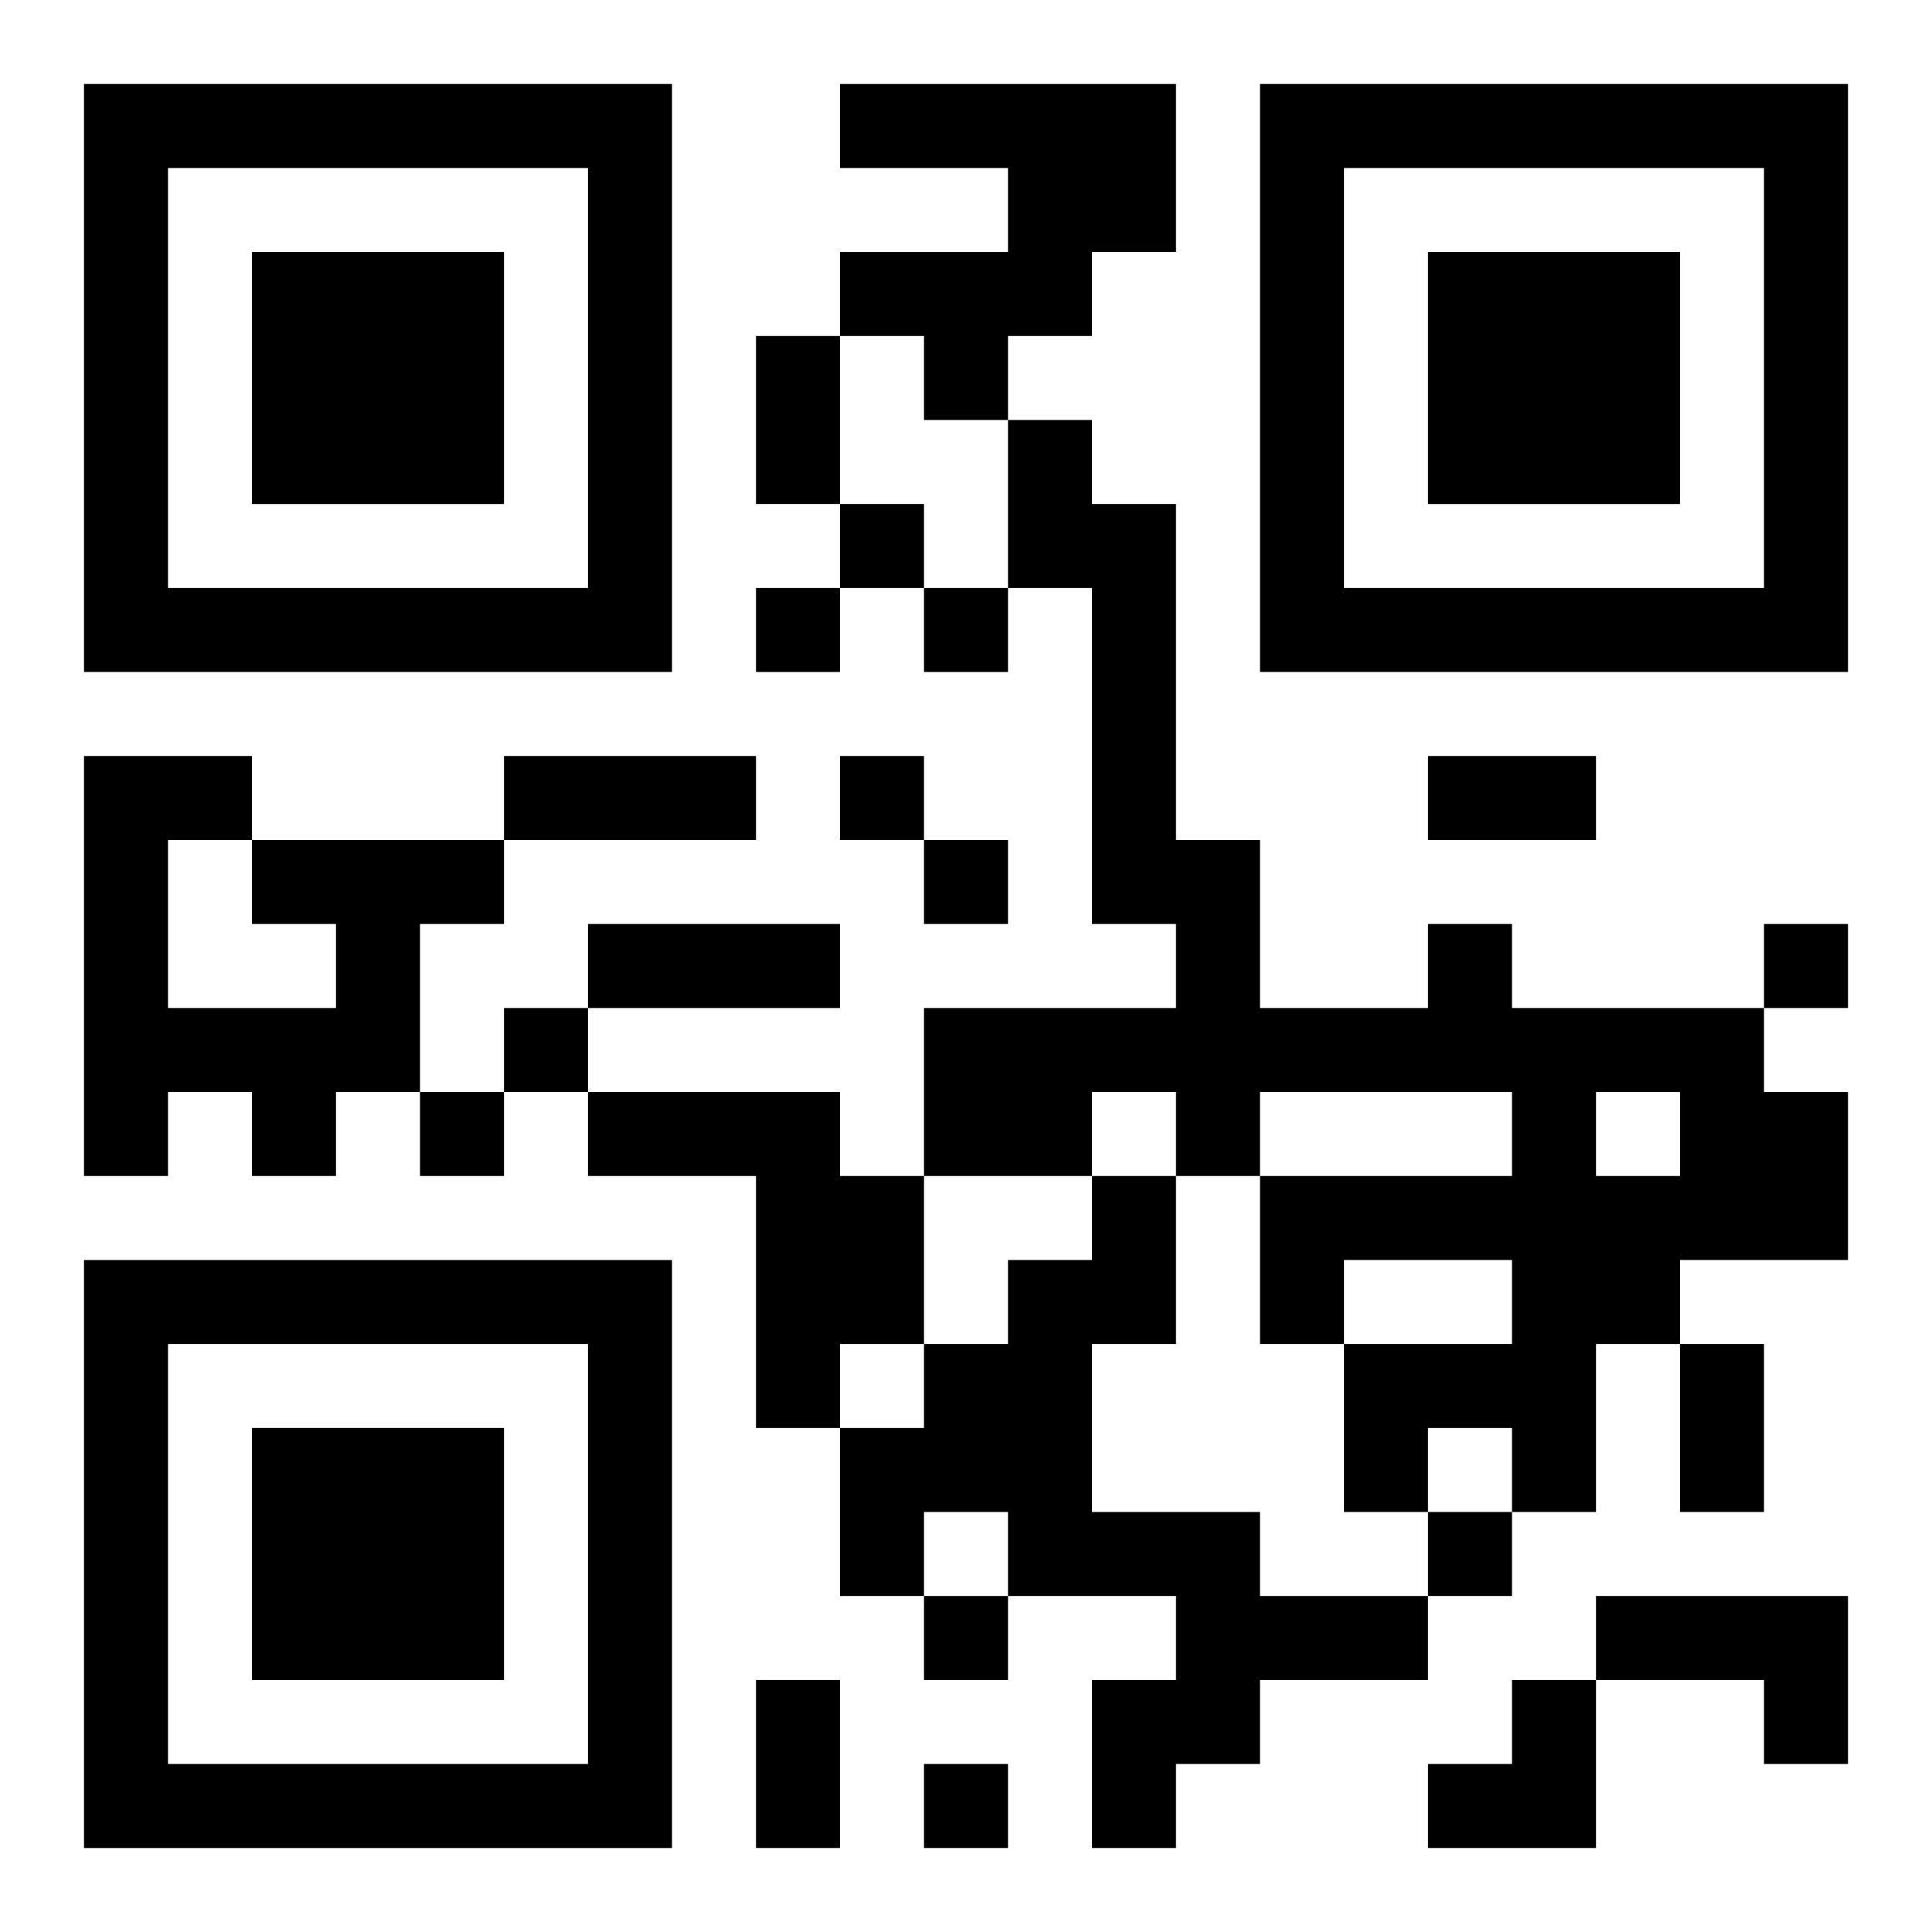
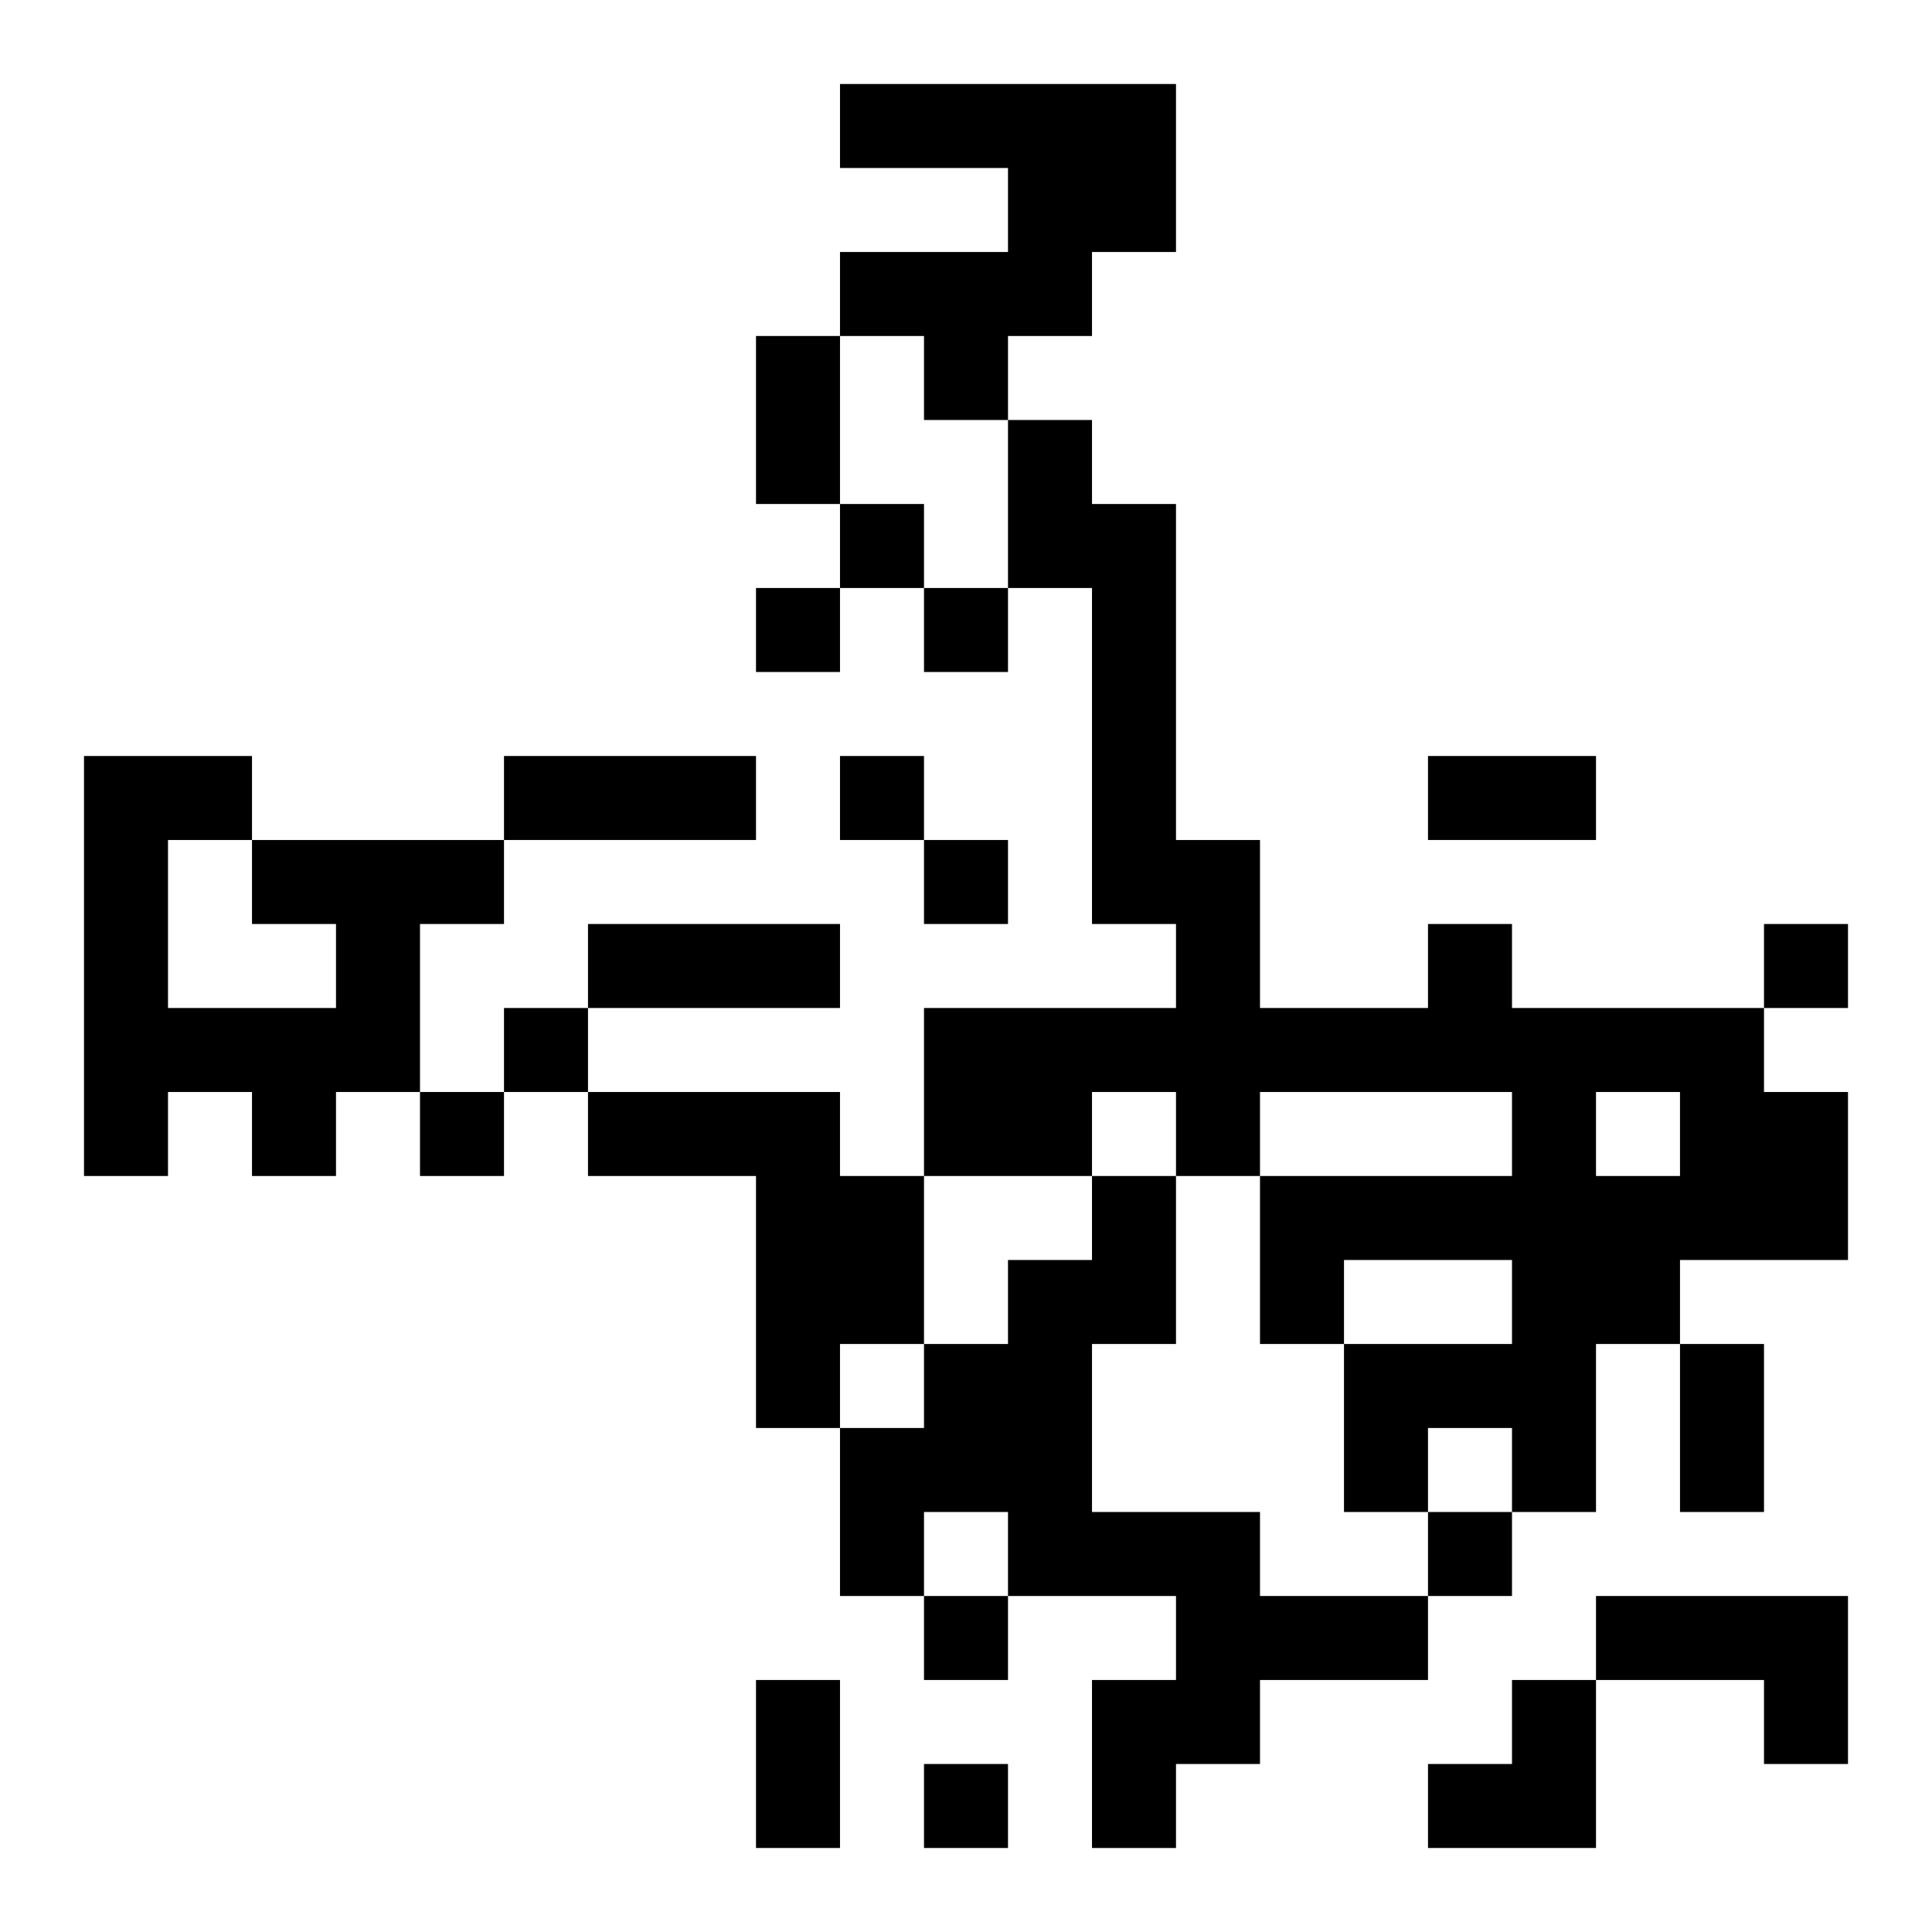
<svg xmlns="http://www.w3.org/2000/svg" xmlns:xlink="http://www.w3.org/1999/xlink" width="250" height="250" baseProfile="full" version="1.1" viewBox="-1 -1 23 23">
  <symbol id="a">
-     <path d="m0 7v7h7v-7h-7zm1 1h5v5h-5v-5zm1 1v3h3v-3h-3z" />
-   </symbol>
+     </symbol>
  <use y="-7" xlink:href="#a" />
  <use y="7" xlink:href="#a" />
  <use x="14" y="-7" xlink:href="#a" />
  <path d="m9 0h4v2h-1v1h-1v1h-1v-1h-1v-1h2v-1h-2v-1m-7 9h3v1h-1v2h-1v1h-1v-1h-1v1h-1v-5h2v1m0 1v-1h-1v2h2v-1h-1m14 0h1v1h3v1h1v2h-2v1h-1v2h-1v-1h-1v1h-1v-2h2v-1h-2v1h-1v-2h3v-1h-3v1h-1v-1h-1v1h-2v-2h3v-1h-1v-4h-1v-2h1v1h1v4h1v2h2v-1m2 2v1h1v-1h-1m-12 0h3v1h1v2h-1v1h-1v-3h-2v-1m6 1h1v2h-1v2h2v1h2v1h-2v1h-1v1h-1v-2h1v-1h-2v-1h-1v1h-1v-2h1v-1h1v-1h1v-1m6 5h3v2h-1v-1h-2v-1m-9-13v1h1v-1h-1m-1 1v1h1v-1h-1m2 0v1h1v-1h-1m-1 2v1h1v-1h-1m1 1v1h1v-1h-1m10 1v1h1v-1h-1m-15 1v1h1v-1h-1m-1 1v1h1v-1h-1m12 5v1h1v-1h-1m-6 1v1h1v-1h-1m0 2v1h1v-1h-1m-2-17h1v2h-1v-2m-3 5h3v1h-3v-1m11 0h2v1h-2v-1m-10 2h3v1h-3v-1m13 5h1v2h-1v-2m-11 4h1v2h-1v-2m8 0m1 0h1v2h-2v-1h1z" />
</svg>